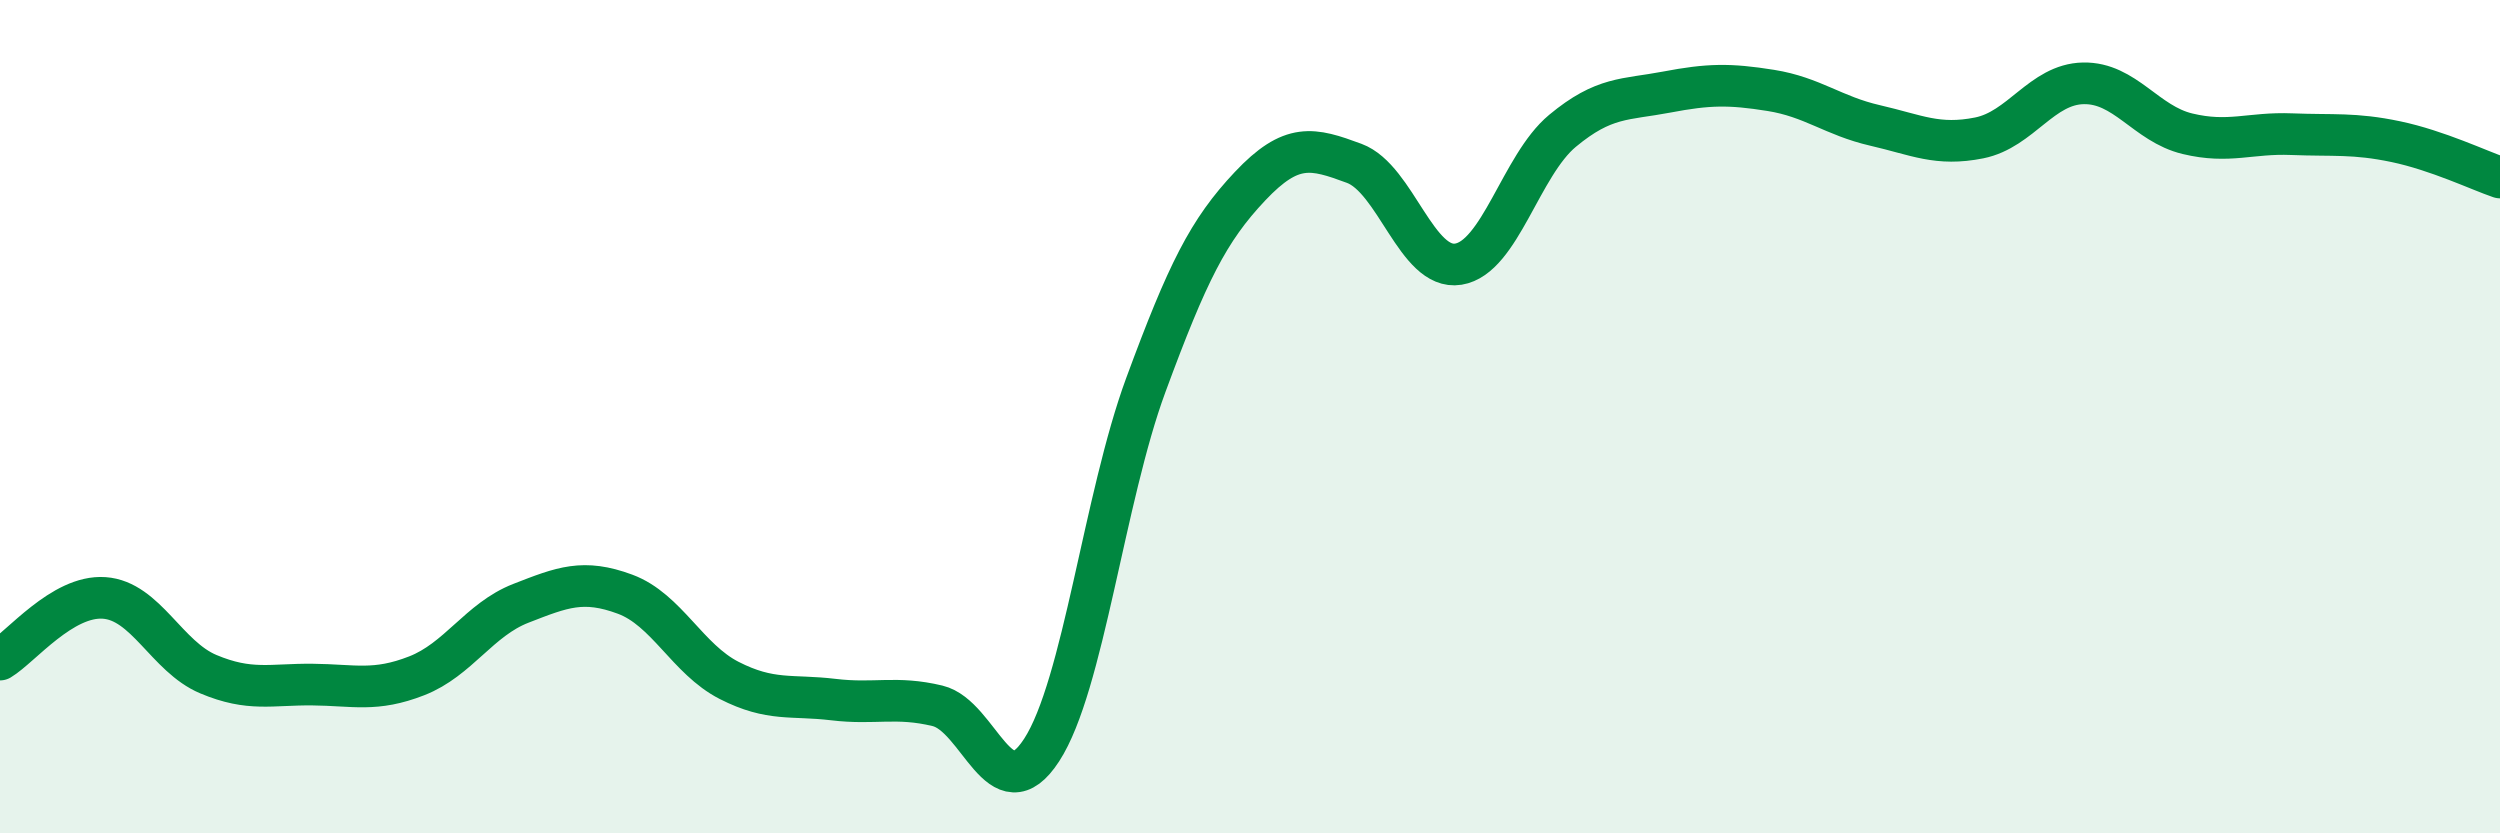
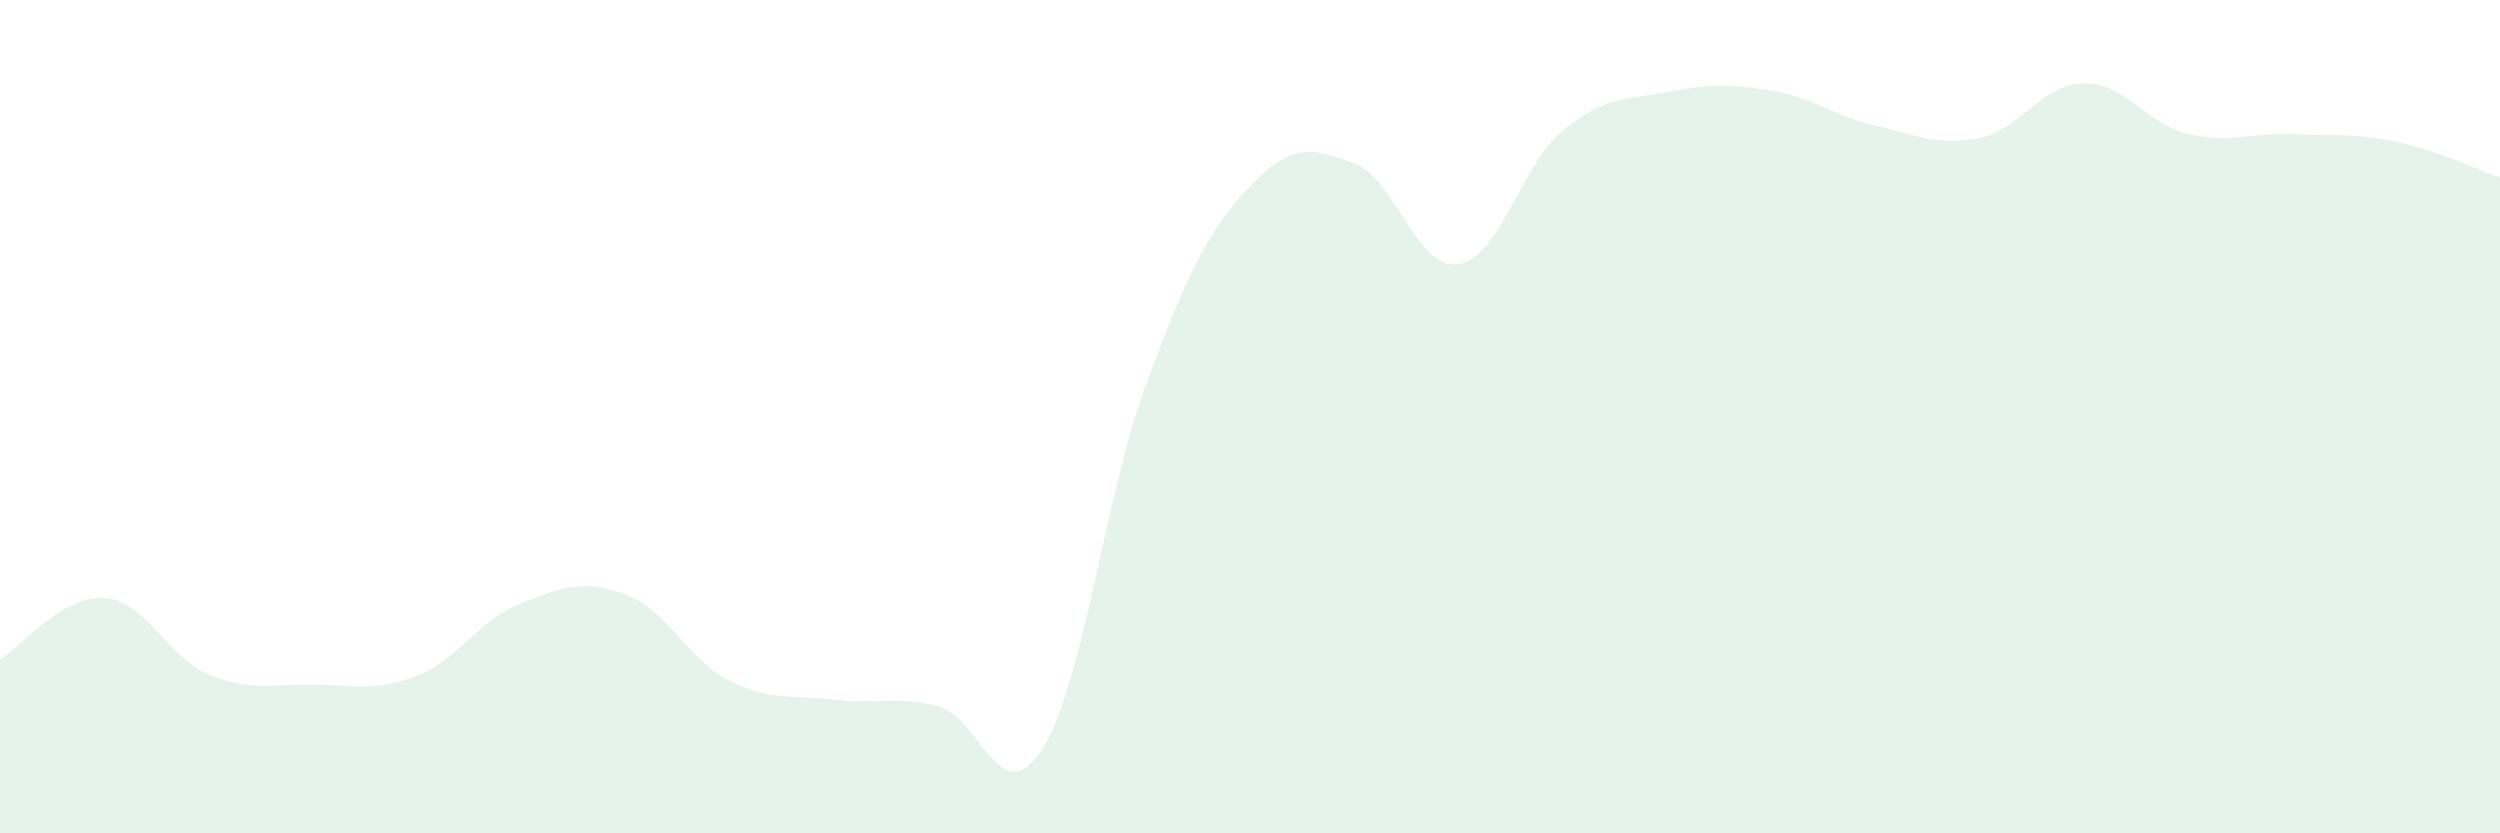
<svg xmlns="http://www.w3.org/2000/svg" width="60" height="20" viewBox="0 0 60 20">
  <path d="M 0,15.83 C 0.5,15.53 1.5,14.28 2.5,14.35 C 3.5,14.42 4,15.76 5,16.18 C 6,16.6 6.5,16.42 7.5,16.43 C 8.5,16.44 9,16.61 10,16.22 C 11,15.83 11.5,14.87 12.5,14.48 C 13.5,14.09 14,13.89 15,14.26 C 16,14.63 16.5,15.82 17.5,16.33 C 18.5,16.84 19,16.67 20,16.79 C 21,16.91 21.5,16.7 22.5,16.94 C 23.5,17.18 24,19.54 25,18 C 26,16.46 26.5,11.95 27.5,9.24 C 28.5,6.53 29,5.53 30,4.47 C 31,3.41 31.5,3.55 32.5,3.92 C 33.5,4.29 34,6.5 35,6.34 C 36,6.18 36.5,3.97 37.5,3.14 C 38.5,2.31 39,2.4 40,2.21 C 41,2.02 41.5,2.01 42.5,2.17 C 43.5,2.33 44,2.78 45,3.01 C 46,3.24 46.5,3.51 47.5,3.31 C 48.5,3.11 49,2.02 50,2 C 51,1.98 51.5,2.97 52.5,3.21 C 53.5,3.45 54,3.18 55,3.22 C 56,3.26 56.5,3.19 57.5,3.4 C 58.5,3.61 59.5,4.09 60,4.26L60 20L0 20Z" fill="#008740" opacity="0.1" stroke-linecap="round" stroke-linejoin="round" />
-   <path d="M 0,15.83 C 0.5,15.53 1.5,14.28 2.5,14.35 C 3.5,14.42 4,15.76 5,16.18 C 6,16.6 6.5,16.42 7.5,16.43 C 8.5,16.44 9,16.61 10,16.22 C 11,15.83 11.5,14.87 12.5,14.48 C 13.5,14.09 14,13.89 15,14.26 C 16,14.63 16.5,15.82 17.5,16.33 C 18.5,16.84 19,16.67 20,16.79 C 21,16.91 21.5,16.7 22.5,16.94 C 23.5,17.18 24,19.54 25,18 C 26,16.46 26.5,11.95 27.5,9.24 C 28.5,6.53 29,5.53 30,4.47 C 31,3.41 31.5,3.55 32.5,3.92 C 33.5,4.29 34,6.5 35,6.34 C 36,6.18 36.5,3.97 37.5,3.14 C 38.5,2.31 39,2.4 40,2.21 C 41,2.02 41.5,2.01 42.5,2.17 C 43.5,2.33 44,2.78 45,3.01 C 46,3.24 46.5,3.51 47.5,3.31 C 48.5,3.11 49,2.02 50,2 C 51,1.98 51.5,2.97 52.5,3.21 C 53.5,3.45 54,3.18 55,3.22 C 56,3.26 56.5,3.19 57.5,3.4 C 58.5,3.61 59.5,4.09 60,4.26" stroke="#008740" stroke-width="1" fill="none" stroke-linecap="round" stroke-linejoin="round" />
</svg>